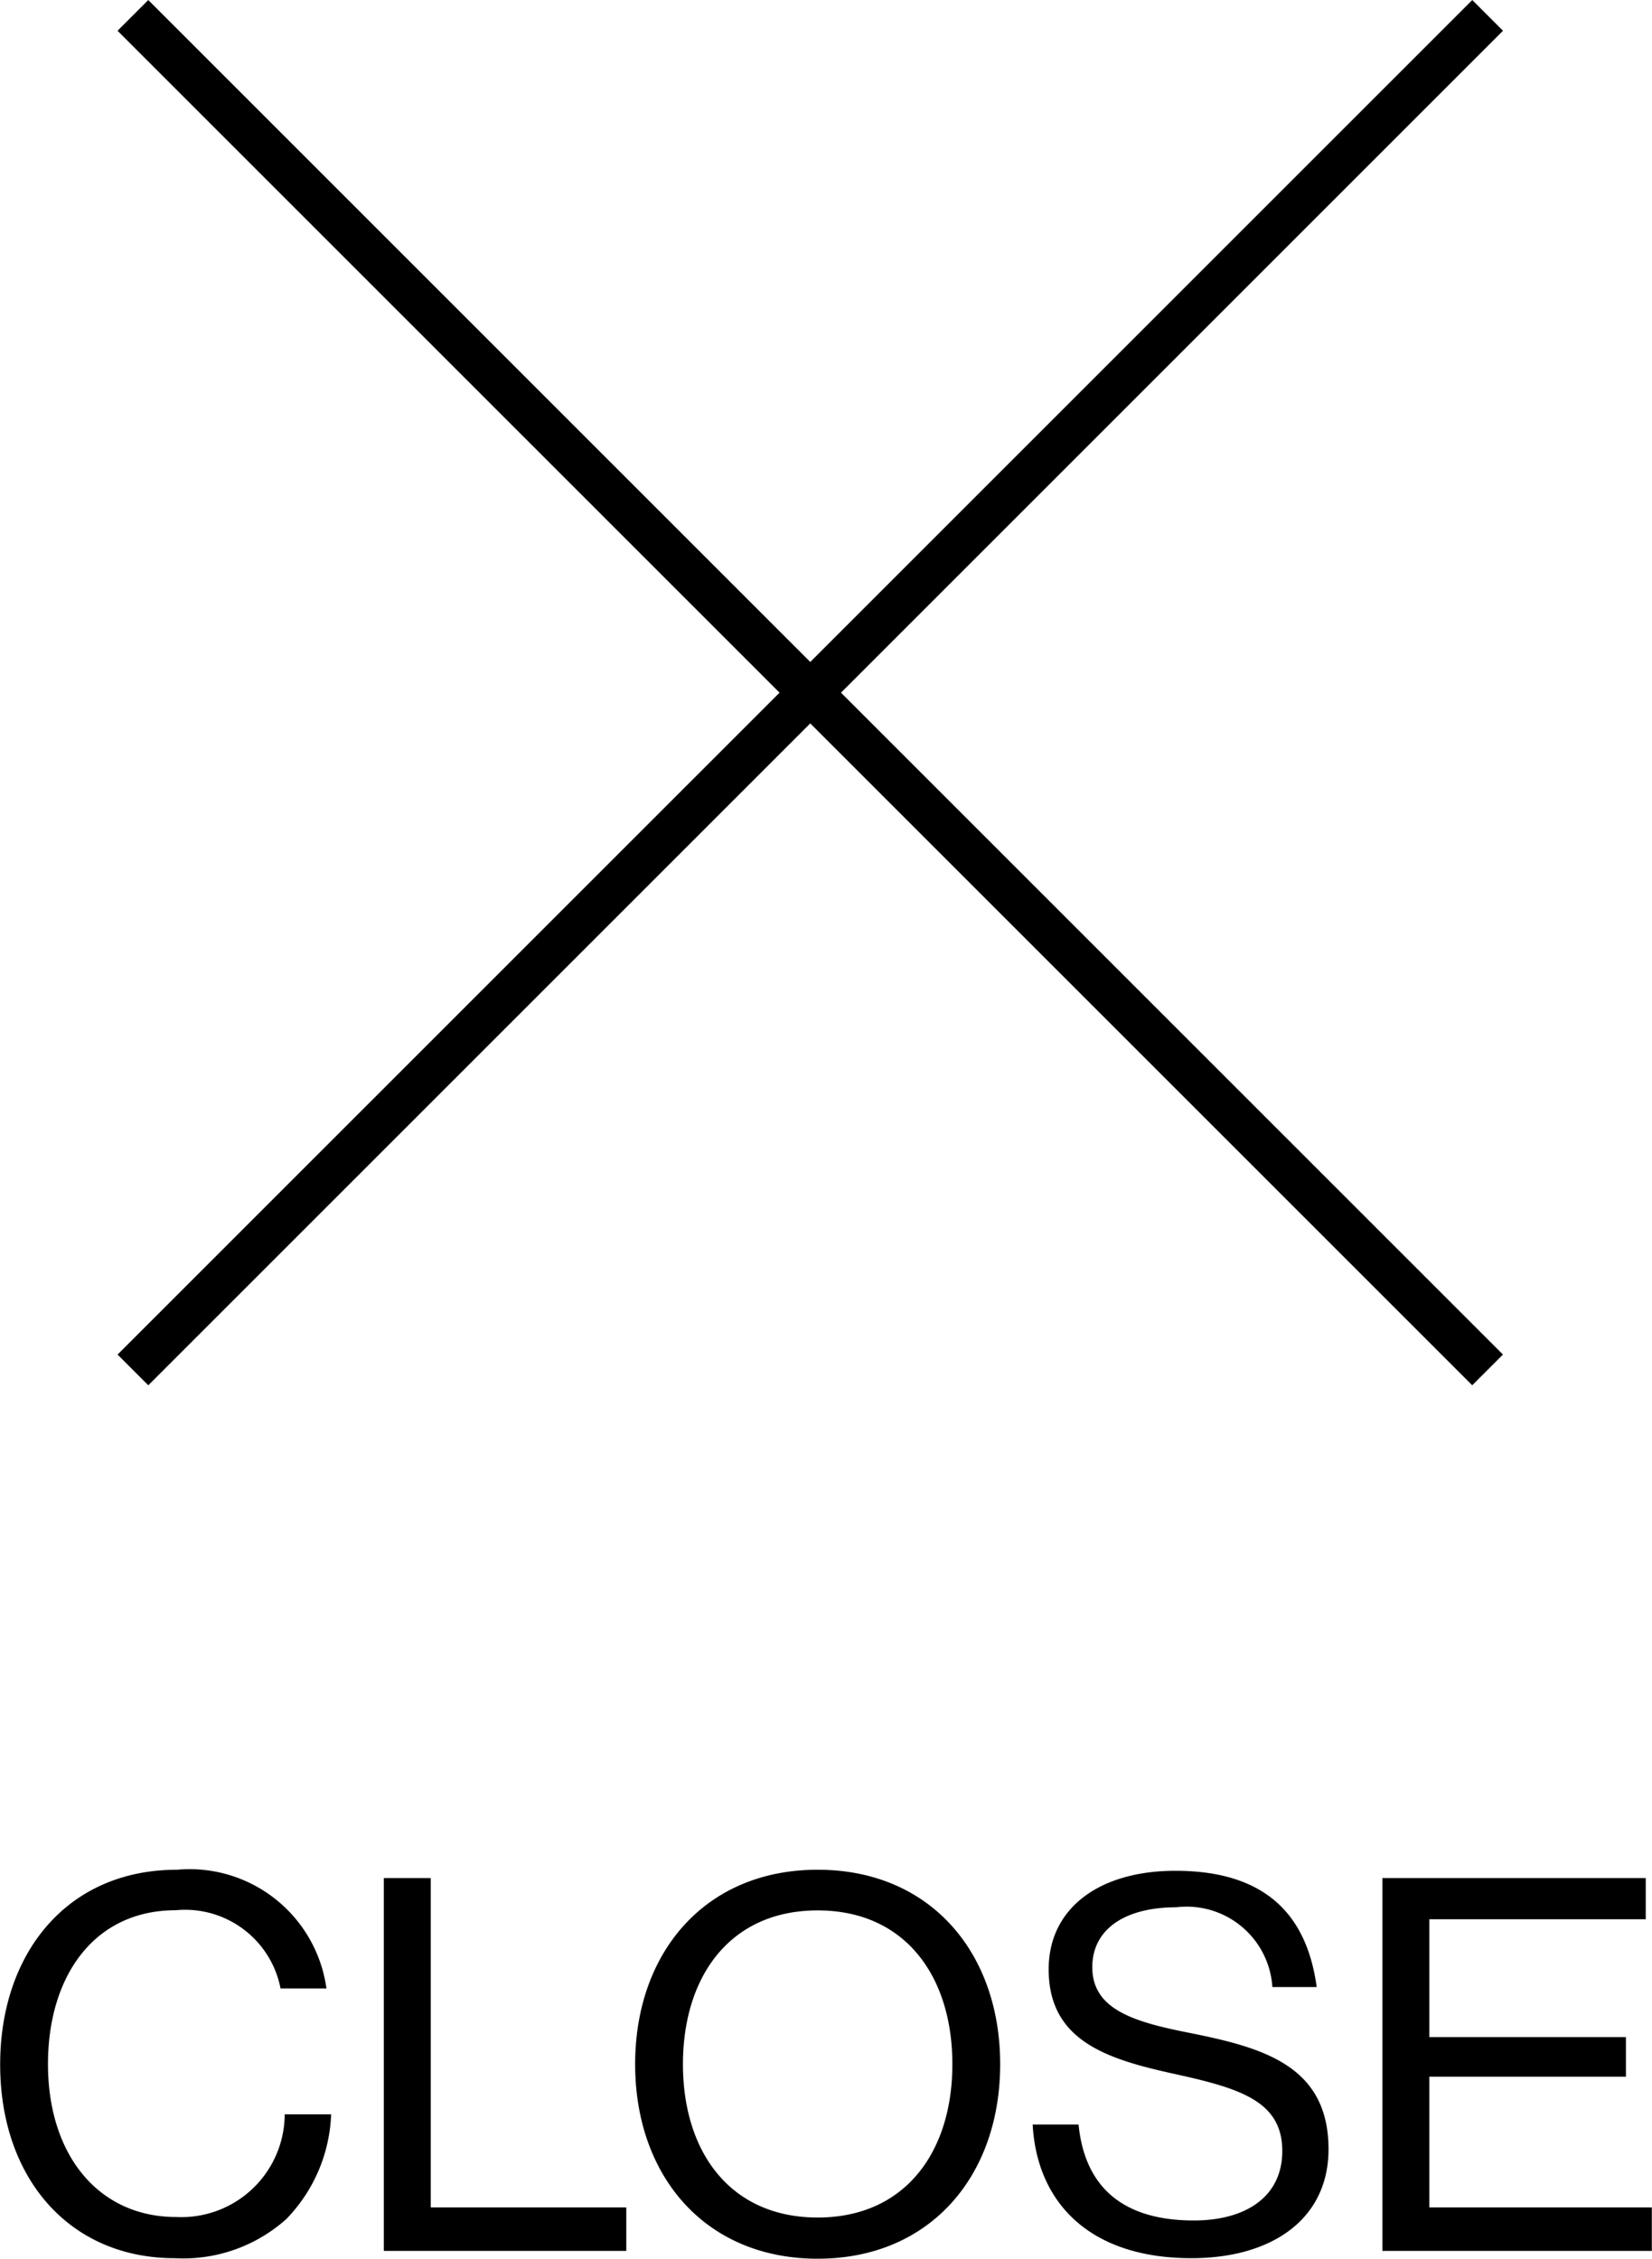
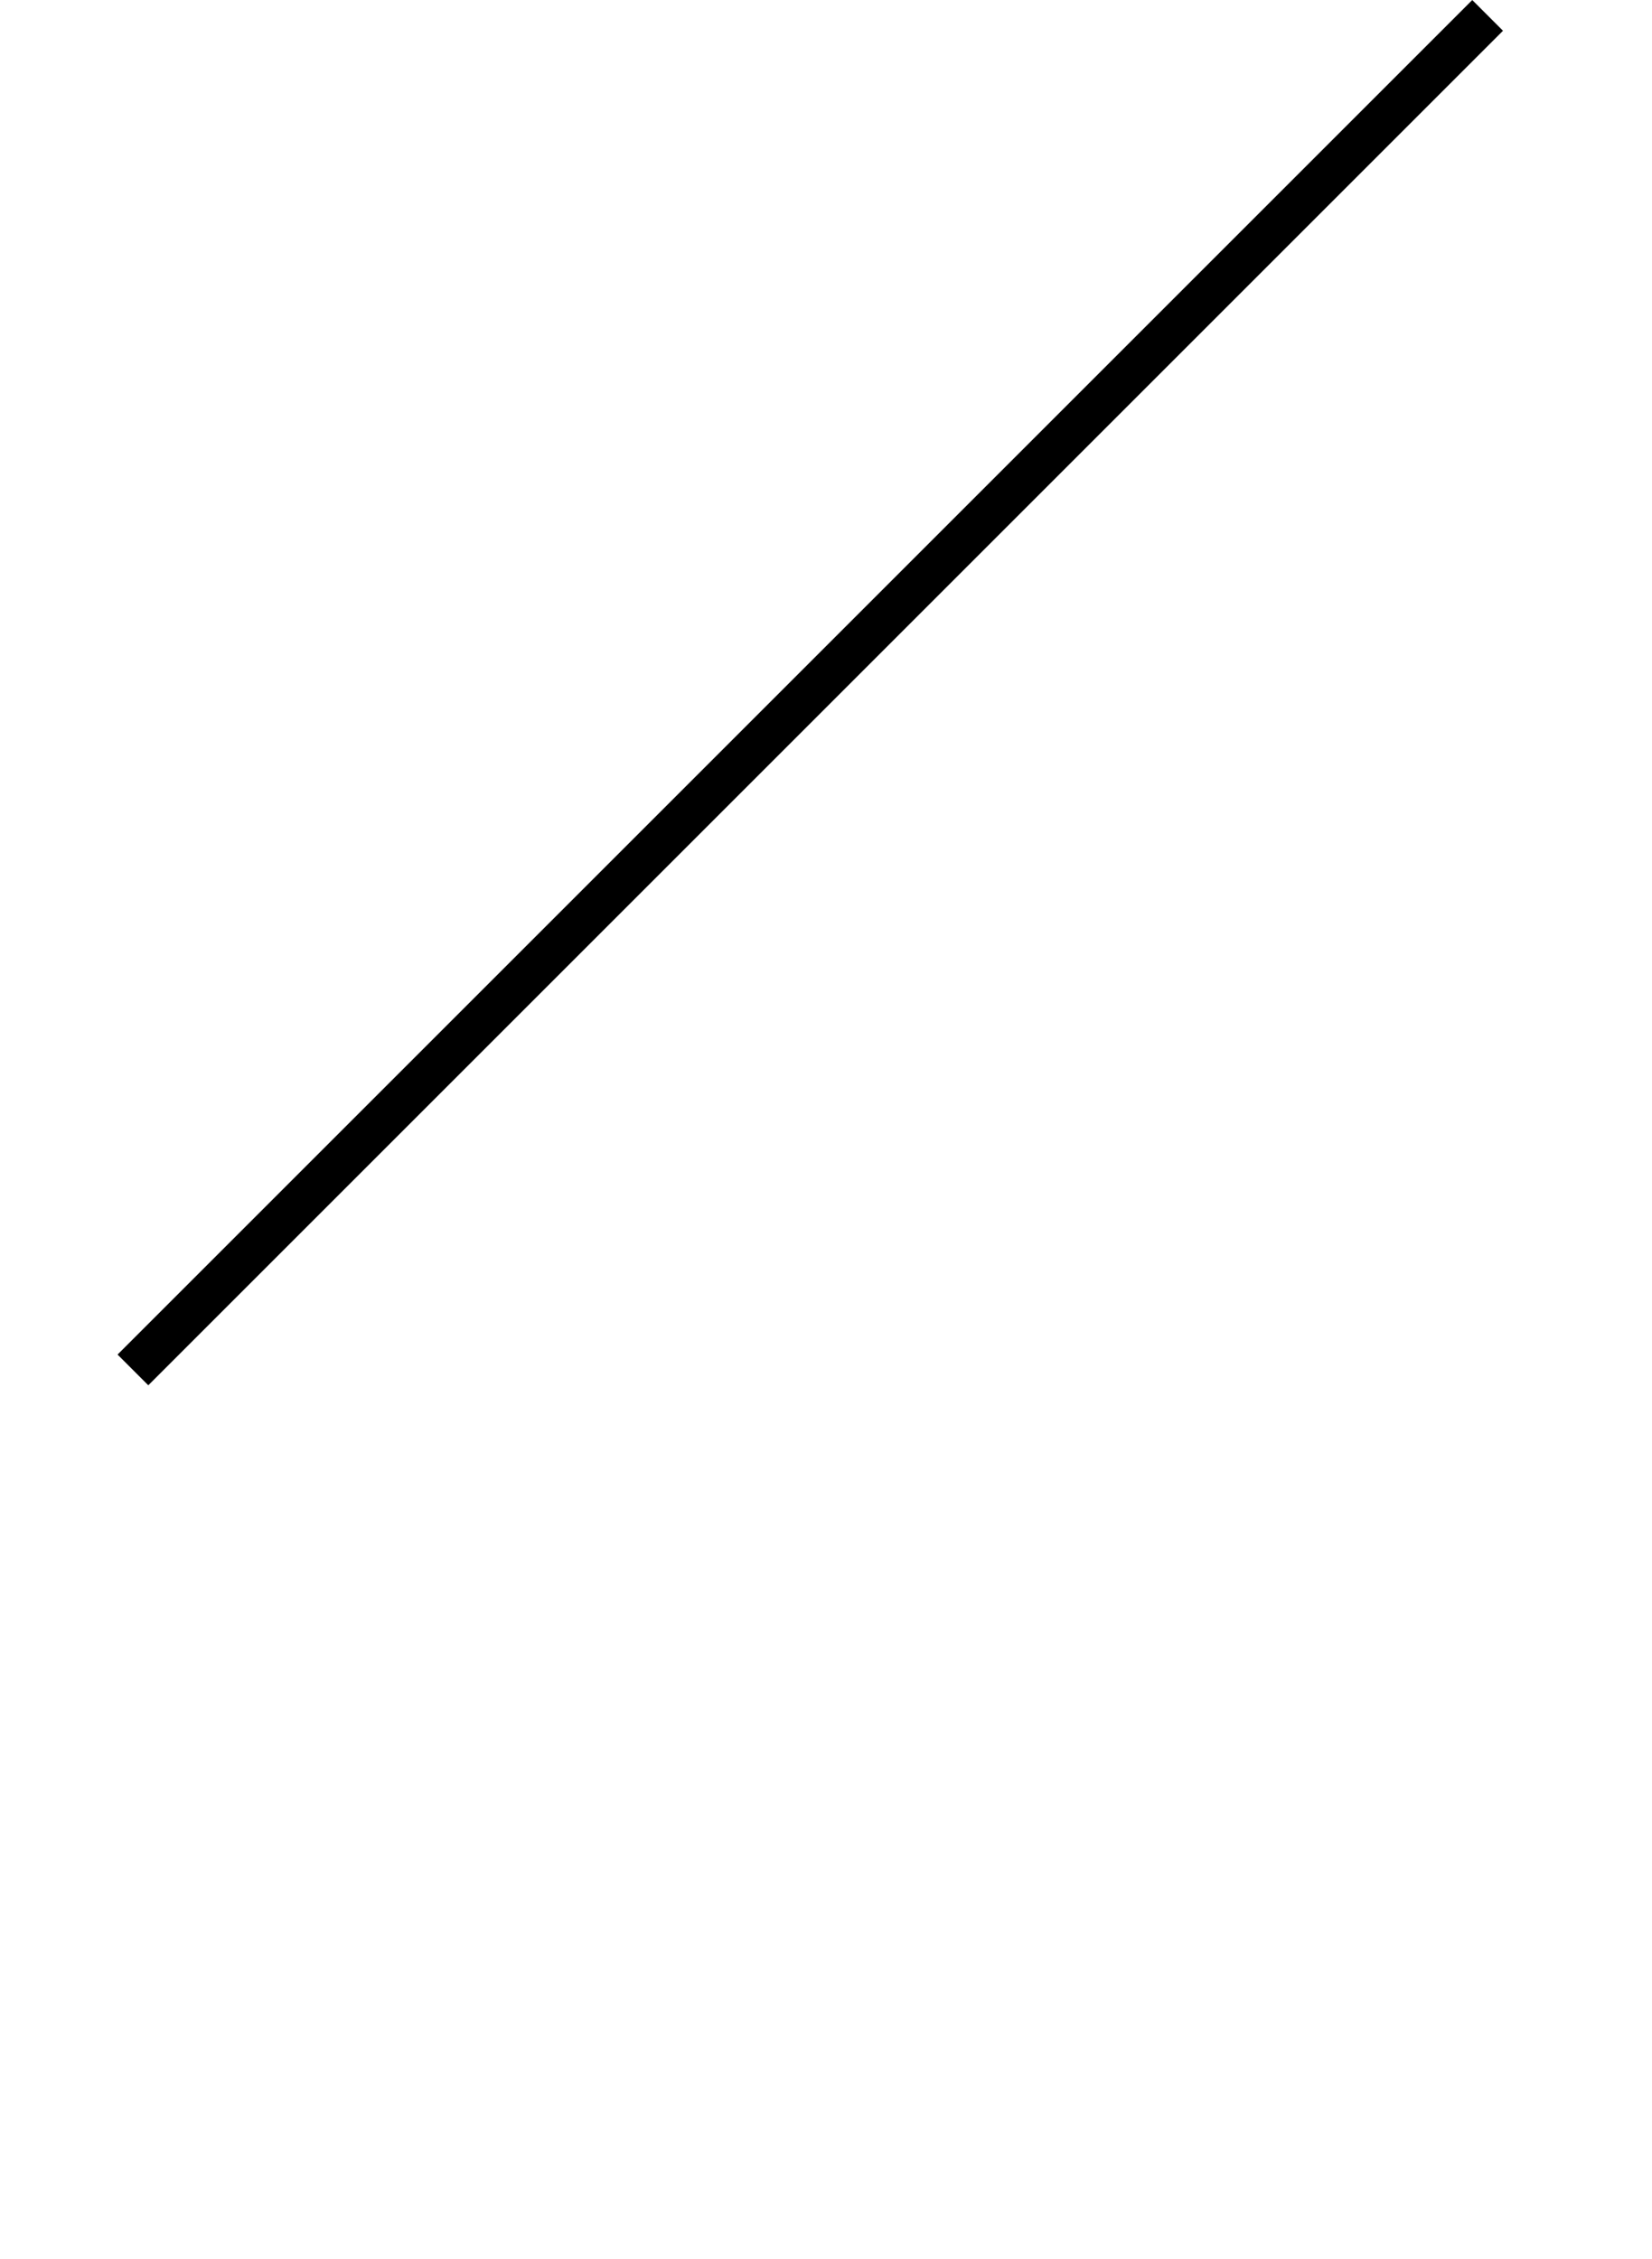
<svg xmlns="http://www.w3.org/2000/svg" width="38.016" height="51.984" viewBox="0 0 38.016 51.984">
  <g id="グループ_338" data-name="グループ 338" transform="translate(-1322.004 -692.577)">
-     <path id="パス_856" data-name="パス 856" d="M-34.452.168a3.556,3.556,0,0,0,2.568-.9,3.648,3.648,0,0,0,1.032-2.412H-31.92a2.378,2.378,0,0,1-2.5,2.364C-36.2-.78-37.368-2.2-37.368-4.3c0-2.016,1.056-3.54,2.94-3.54a2.237,2.237,0,0,1,2.412,1.8h1.056A3.18,3.18,0,0,0-34.4-8.772c-2.556,0-4.068,1.956-4.068,4.476C-38.472-1.692-36.888.168-34.452.168ZM-29.64,0h5.58V-1h-4.5V-8.58h-1.08Zm9.984.18c2.592,0,4.2-1.908,4.2-4.476s-1.608-4.476-4.2-4.476-4.2,1.908-4.2,4.476S-22.248.18-19.656.18Zm0-.948c-2.016,0-3.1-1.512-3.1-3.528s1.08-3.54,3.1-3.54,3.1,1.524,3.1,3.54S-17.64-.768-19.656-.768Zm8.6.936C-9.2.168-7.9-.732-7.9-2.34c0-1.932-1.524-2.34-3.192-2.676-1.284-.252-2.244-.54-2.244-1.512,0-.888.768-1.38,1.932-1.38A1.977,1.977,0,0,1-9.192-6.072h1.02c-.216-1.584-1.1-2.676-3.252-2.676-1.74,0-2.916.852-2.916,2.268,0,1.62,1.3,2.052,2.808,2.388C-10-3.756-8.964-3.48-8.964-2.3-8.964-1.236-9.816-.7-11-.7c-1.62,0-2.508-.756-2.652-2.208h-1.056C-14.616-1.176-13.464.168-11.052.168ZM-6.66,0h6.2V-1H-5.58V-4.008h4.524V-4.92H-5.58V-7.632H-.6V-8.58H-6.66Z" transform="translate(1360.476 744.381)" />
    <g id="グループ_337" data-name="グループ 337" transform="translate(1340.65 677.344) rotate(45)">
-       <line id="線_5" data-name="線 5" x2="44.087" transform="translate(0 22.044)" fill="none" stroke="#000" stroke-width="1" />
      <line id="線_6" data-name="線 6" x2="44.087" transform="translate(22.044 0) rotate(90)" fill="none" stroke="#000" stroke-width="1" />
    </g>
  </g>
</svg>